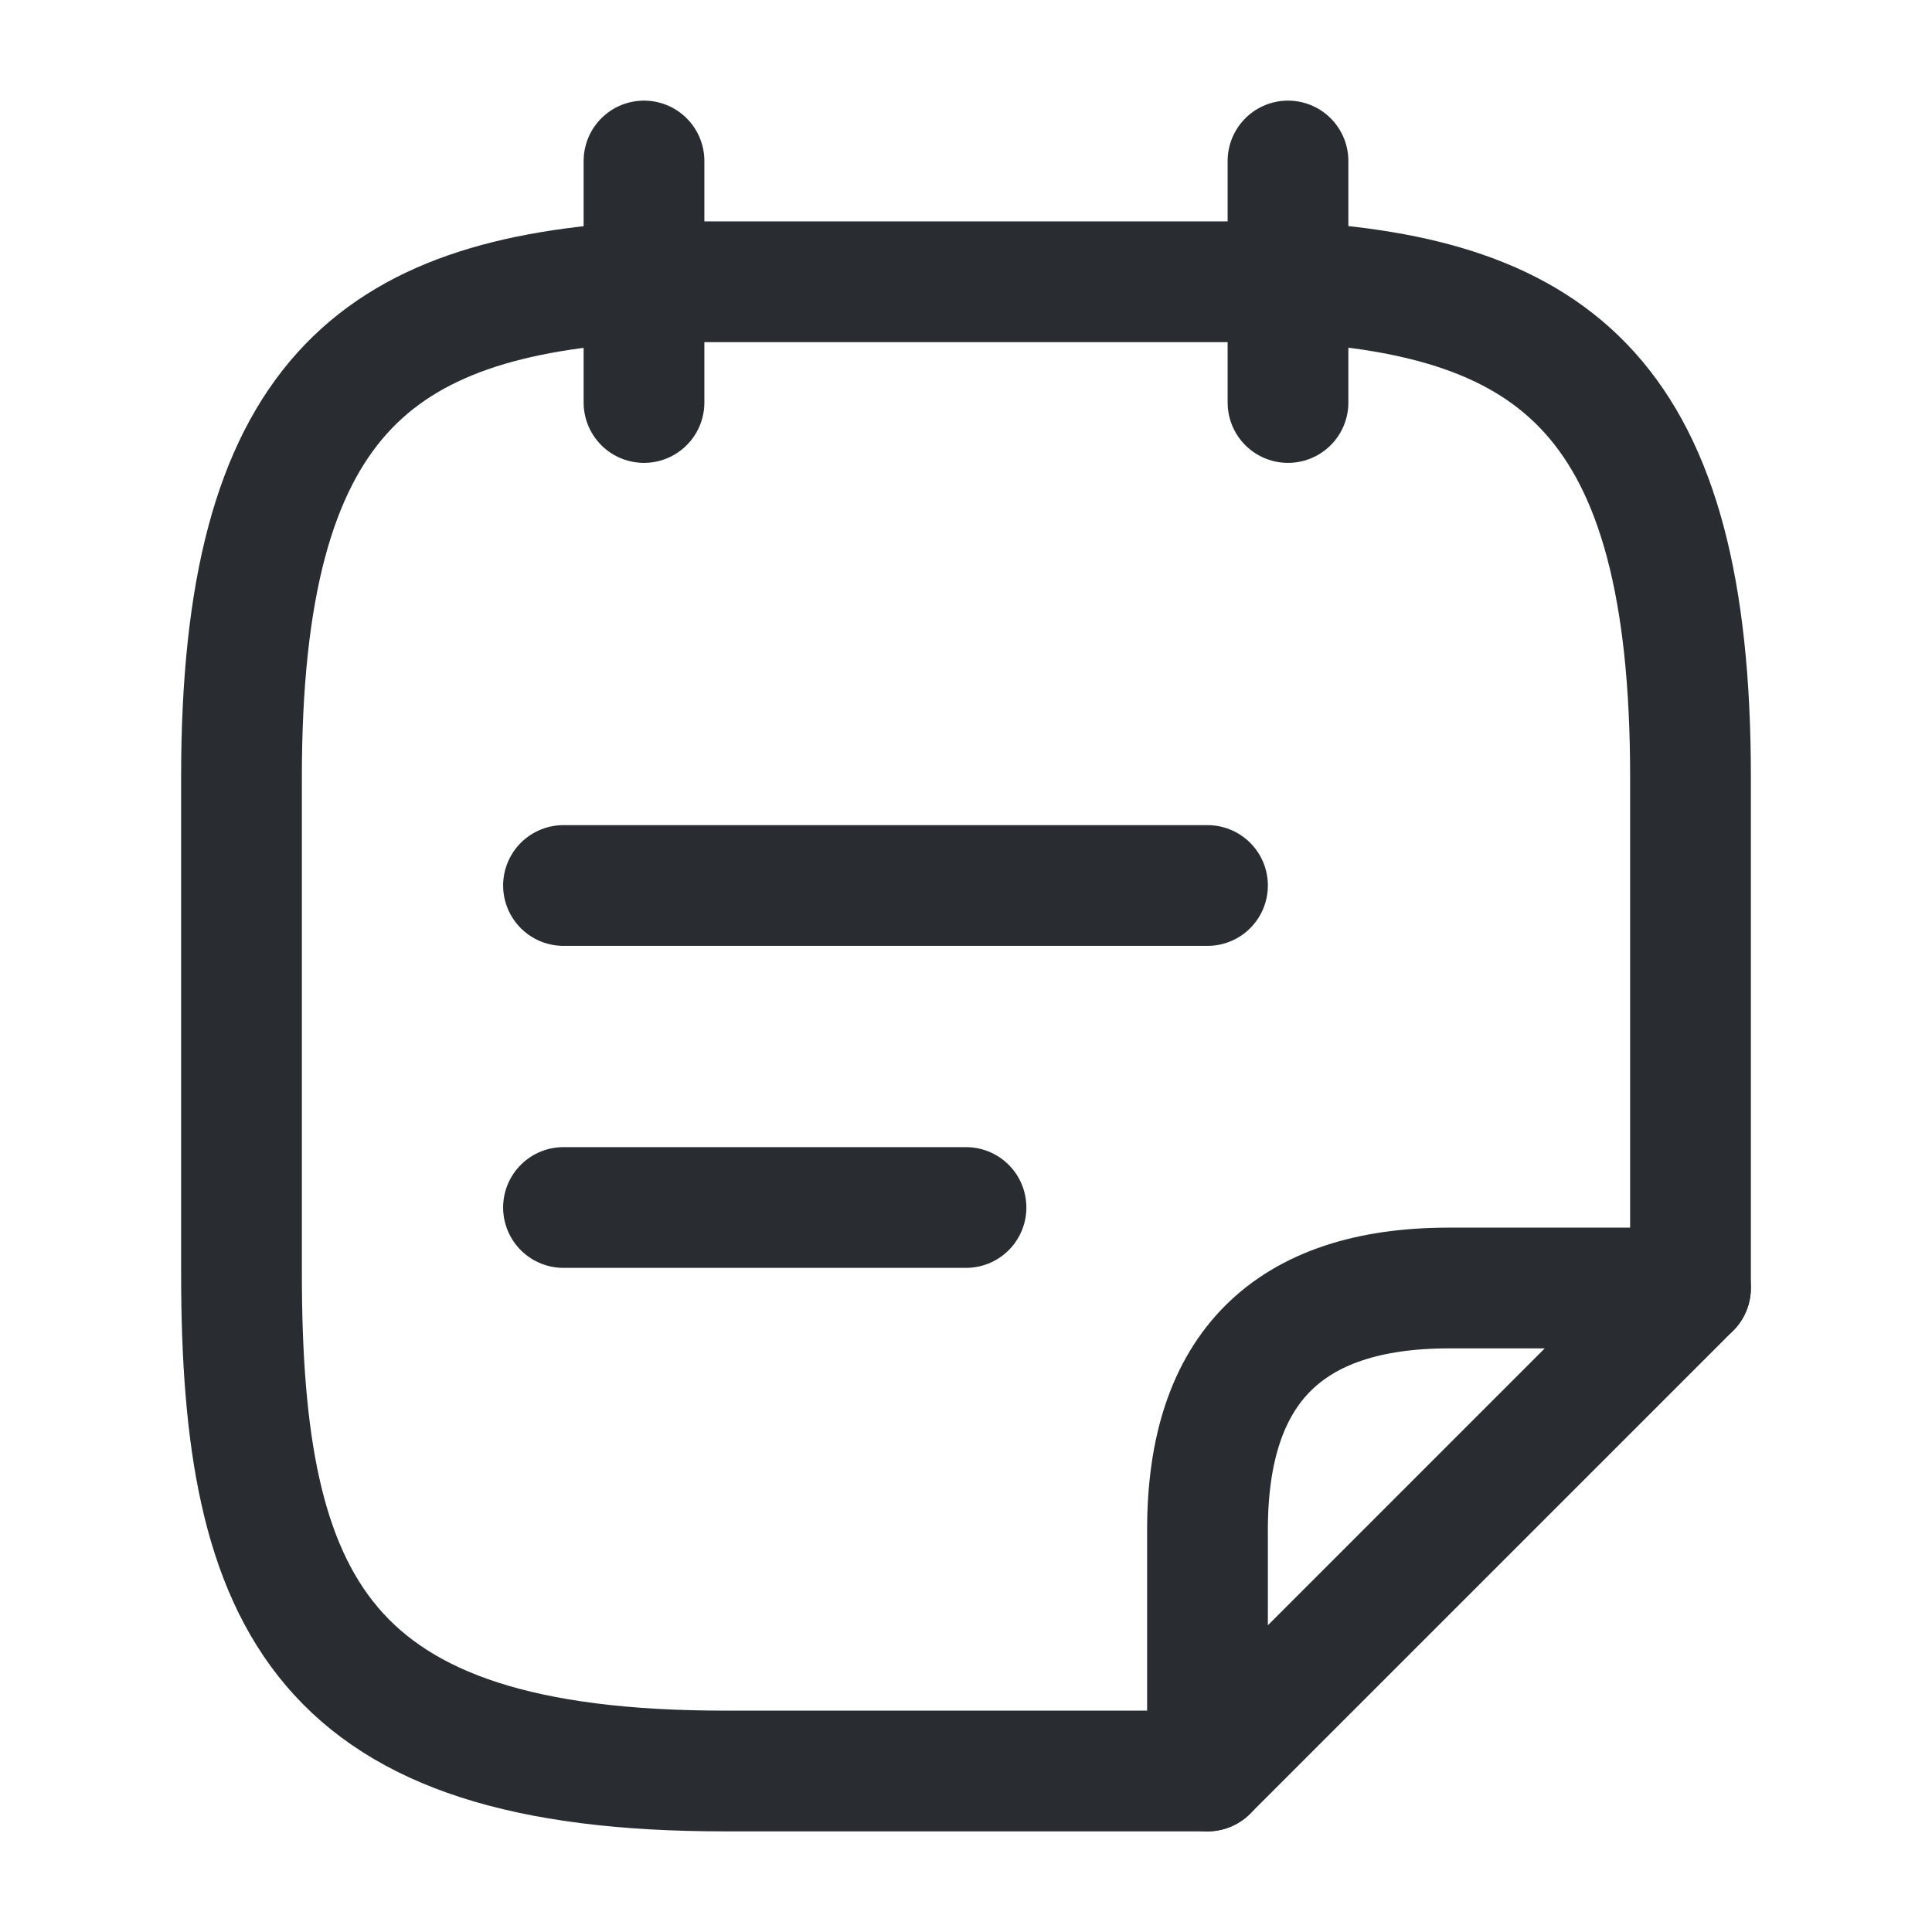
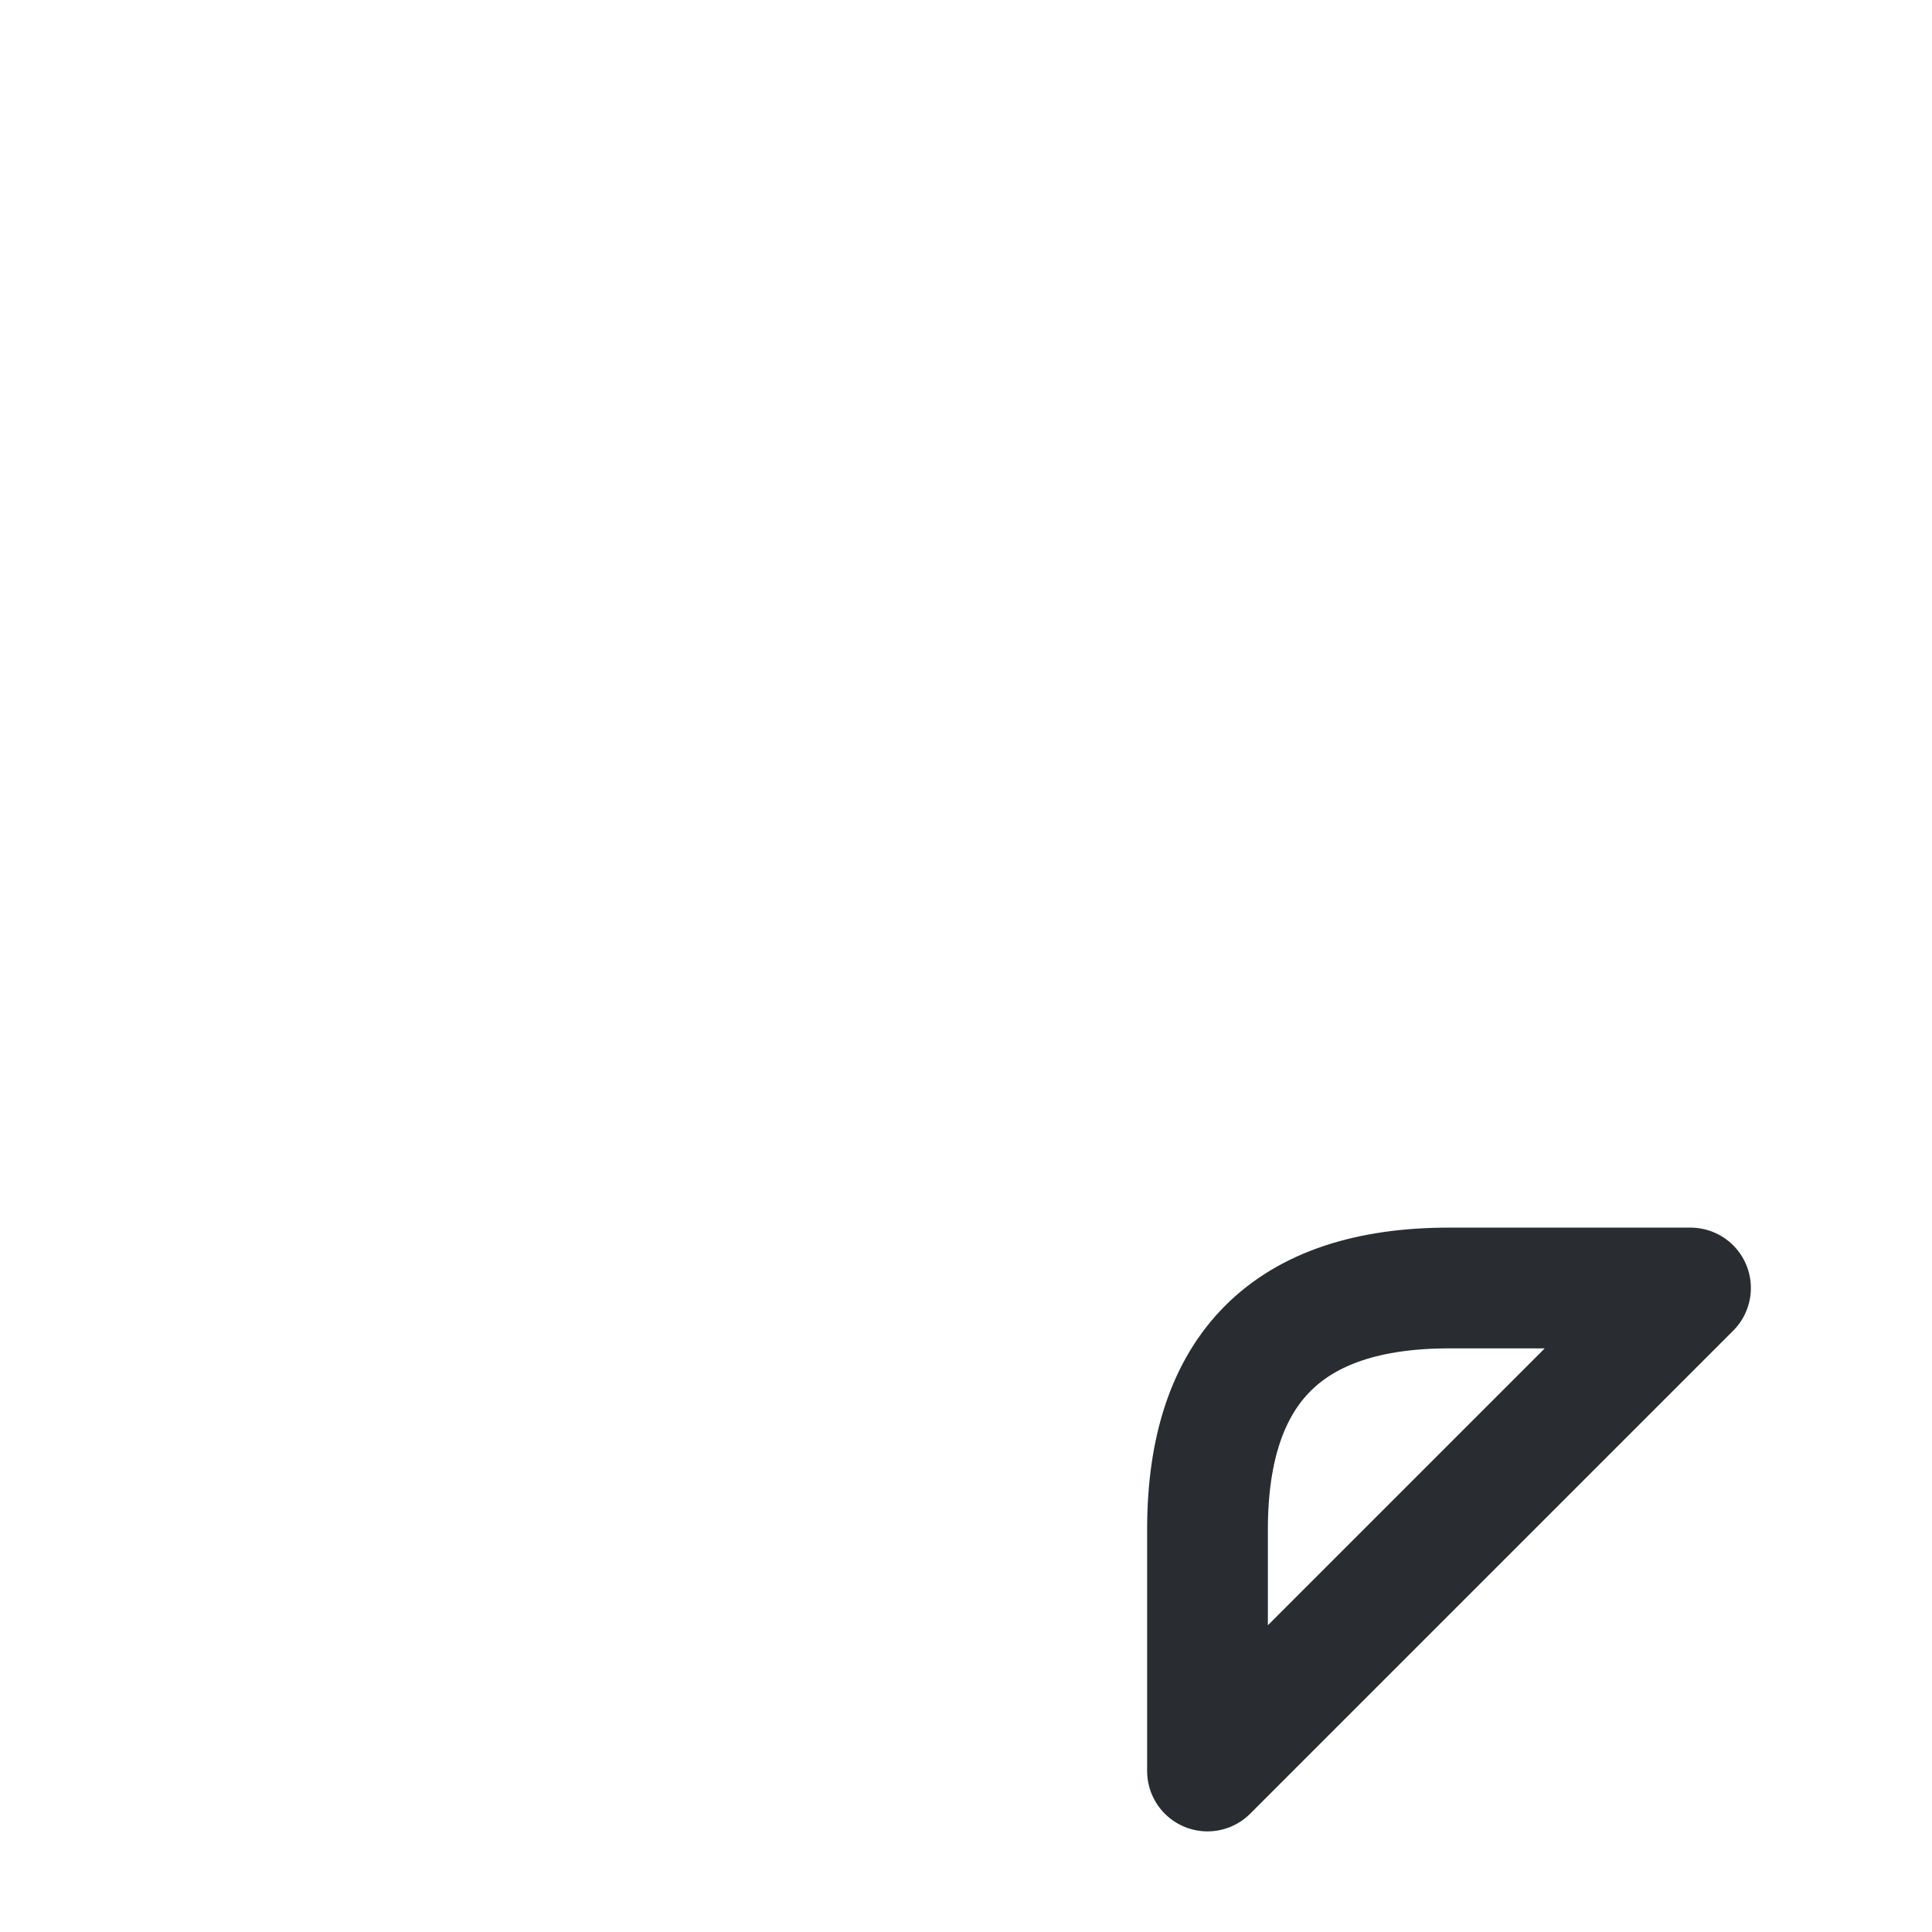
<svg xmlns="http://www.w3.org/2000/svg" width="18" height="18" fill="none">
-   <path stroke="#292D32" stroke-linecap="round" stroke-linejoin="round" stroke-miterlimit="10" stroke-width="1.125" d="M6 1.5v2.25m6-2.25v2.25m-6.75 4.5h6m-6 3H9m2.25 5.25h-4.5c-3.75 0-4.5-1.545-4.5-4.635V7.237c0-3.525 1.252-4.47 3.75-4.612h6c2.498.135 3.75 1.087 3.75 4.612V12" />
  <path stroke="#292D32" stroke-linecap="round" stroke-linejoin="round" stroke-width="1.125" d="m15.75 12-4.5 4.5v-2.25c0-1.5.75-2.25 2.25-2.25h2.25Z" />
</svg>